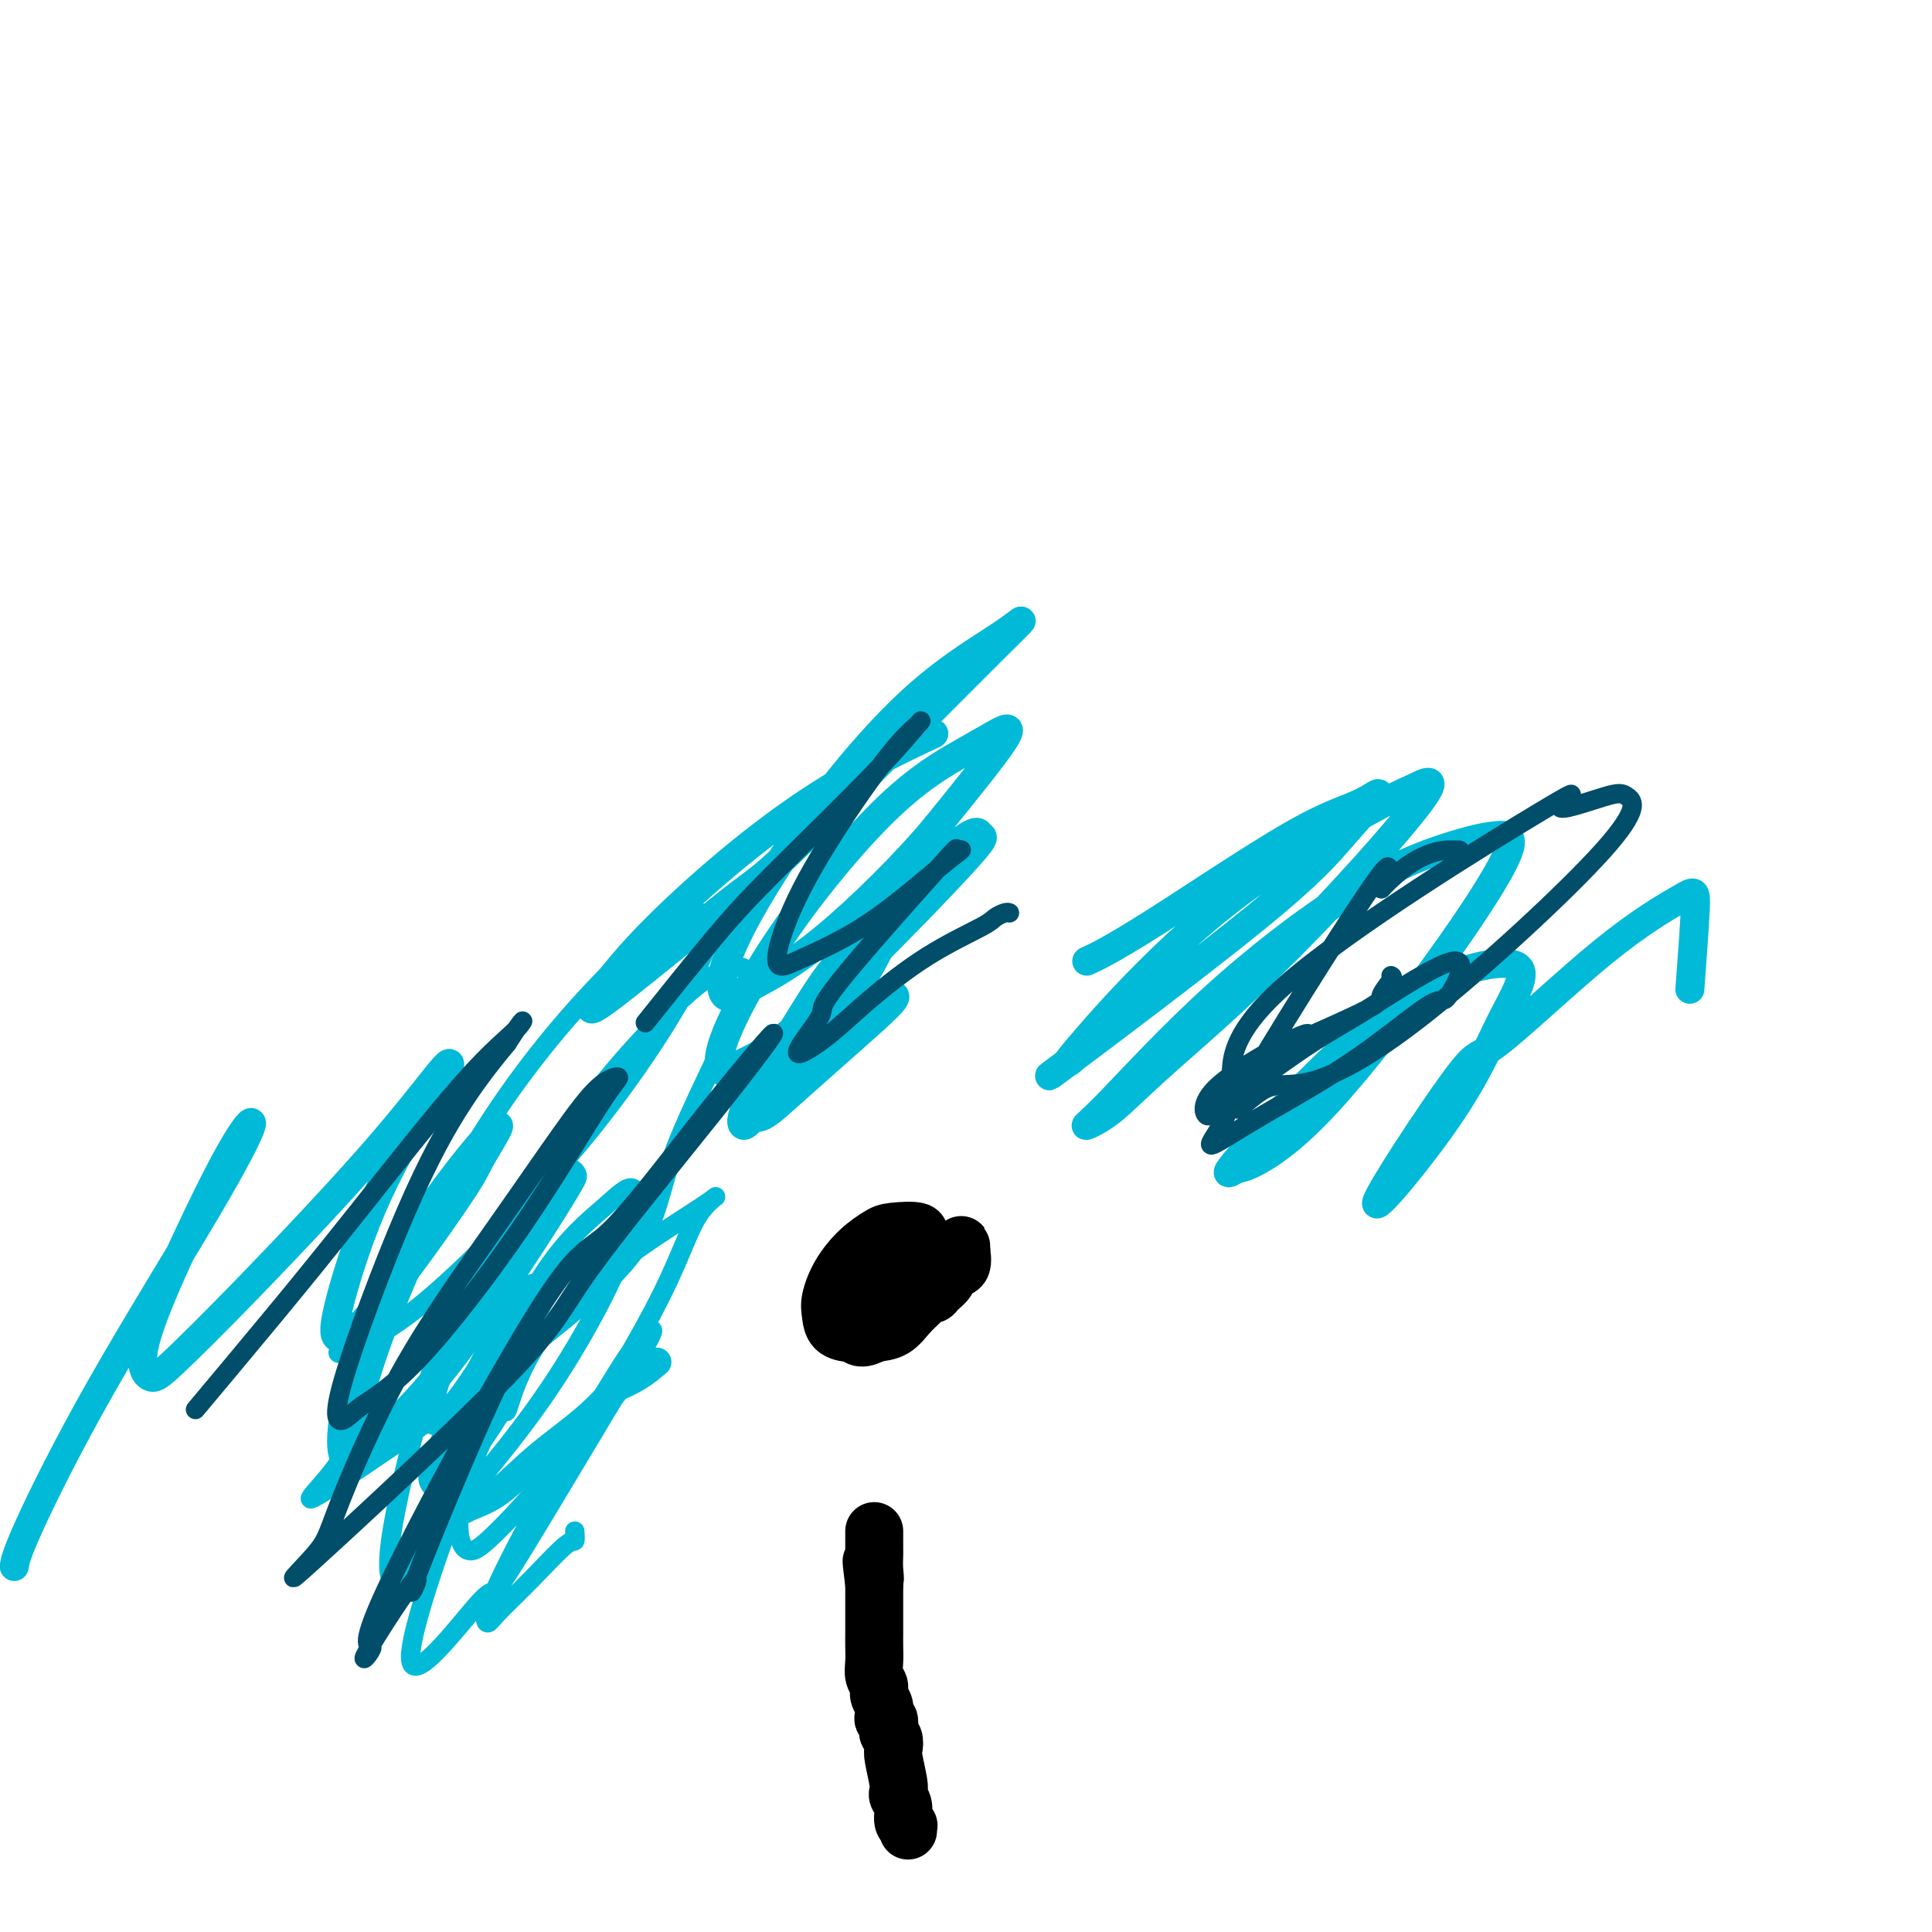
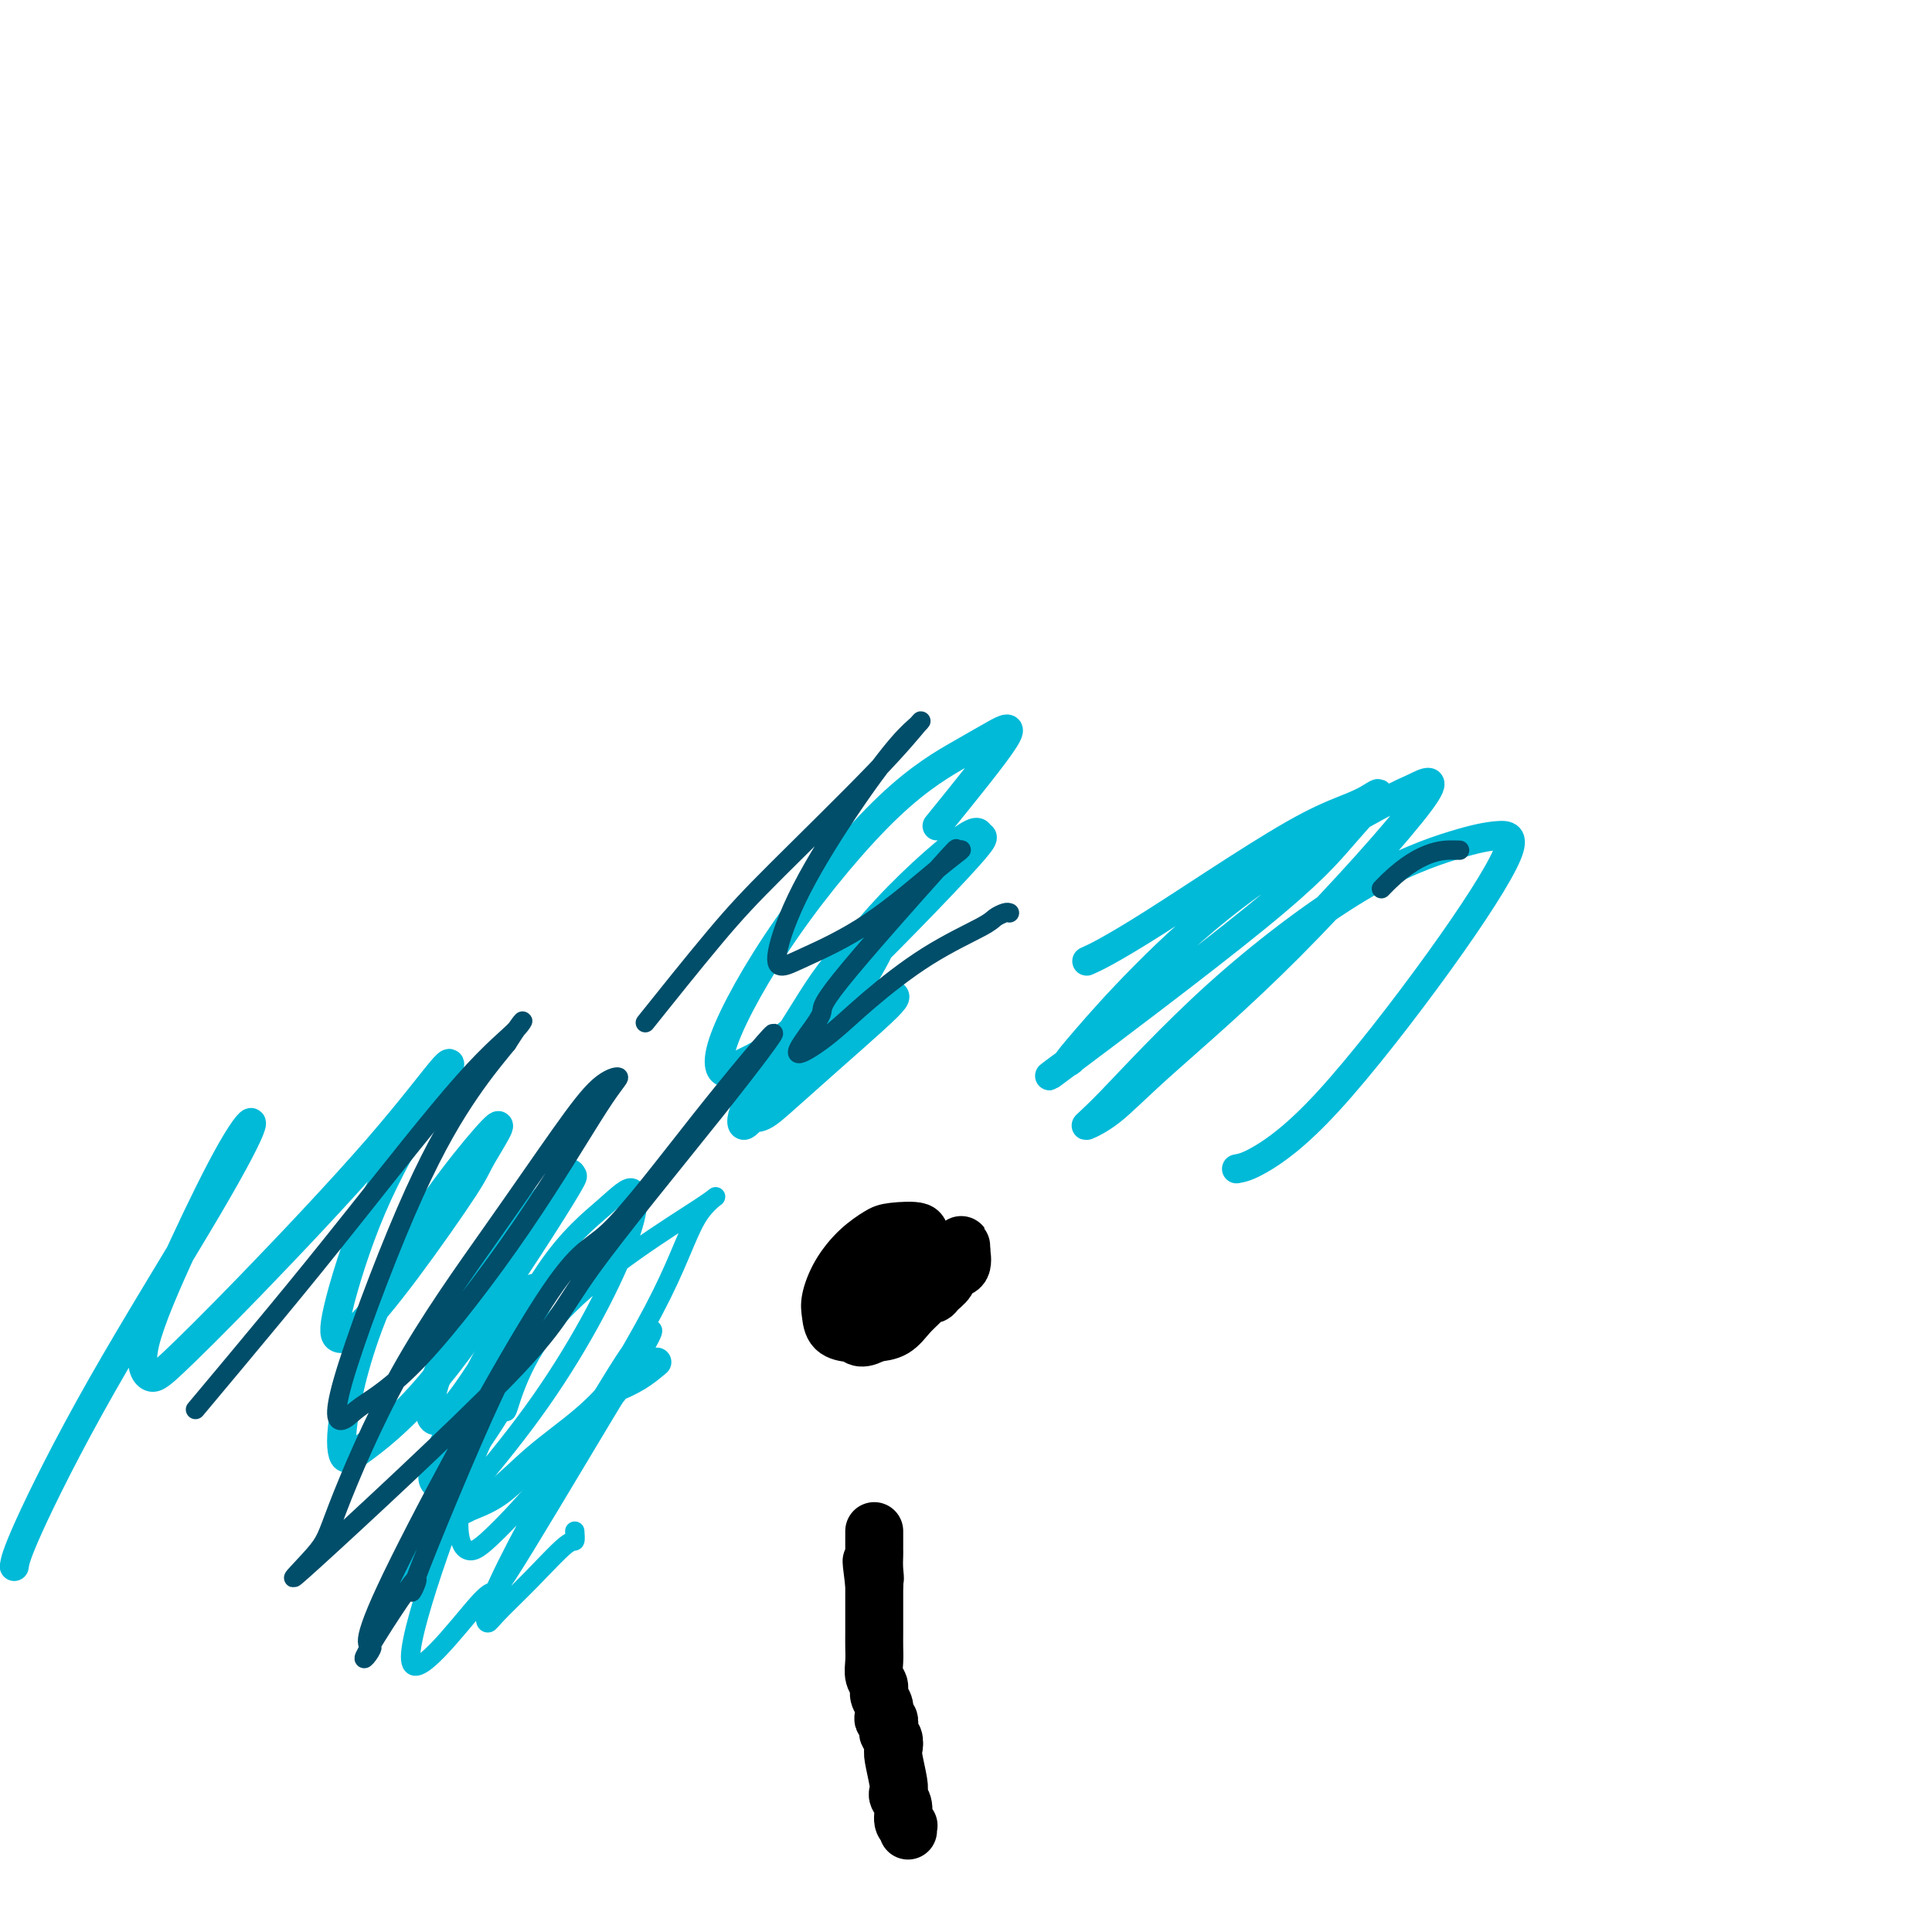
<svg xmlns="http://www.w3.org/2000/svg" viewBox="0 0 400 400" version="1.1">
  <g fill="none" stroke="#000000" stroke-width="12" stroke-linecap="round" stroke-linejoin="round">
    <path d="M188,379c-0.032,-0.432 -0.065,-0.865 0,-1c0.065,-0.135 0.227,0.027 0,0c-0.227,-0.027 -0.845,-0.245 -1,-1c-0.155,-0.755 0.151,-2.048 0,-3c-0.151,-0.952 -0.759,-1.564 -1,-2c-0.241,-0.436 -0.116,-0.698 0,-1c0.116,-0.302 0.224,-0.645 0,-2c-0.224,-1.355 -0.778,-3.724 -1,-5c-0.222,-1.276 -0.111,-1.460 0,-2c0.111,-0.540 0.222,-1.436 0,-2c-0.222,-0.564 -0.778,-0.794 -1,-1c-0.222,-0.206 -0.111,-0.387 0,-1c0.111,-0.613 0.222,-1.659 0,-2c-0.222,-0.341 -0.776,0.022 -1,0c-0.224,-0.022 -0.116,-0.428 0,-1c0.116,-0.572 0.241,-1.311 0,-2c-0.241,-0.689 -0.849,-1.328 -1,-2c-0.151,-0.672 0.156,-1.376 0,-2c-0.156,-0.624 -0.774,-1.169 -1,-2c-0.226,-0.831 -0.061,-1.947 0,-3c0.061,-1.053 0.016,-2.042 0,-3c-0.016,-0.958 -0.004,-1.884 0,-3c0.004,-1.116 0.001,-2.423 0,-3c-0.001,-0.577 -0.000,-0.425 0,-1c0.000,-0.575 0.000,-1.879 0,-3c-0.000,-1.121 -0.000,-2.061 0,-3" />
    <path d="M181,328c-1.083,-8.327 -0.290,-3.646 0,-2c0.290,1.646 0.078,0.256 0,-1c-0.078,-1.256 -0.021,-2.378 0,-3c0.021,-0.622 0.006,-0.745 0,-1c-0.006,-0.255 -0.001,-0.643 0,-1c0.001,-0.357 0.000,-0.683 0,-1c-0.000,-0.317 -0.000,-0.624 0,-1c0.000,-0.376 0.000,-0.822 0,-1c-0.000,-0.178 -0.000,-0.089 0,0" />
    <path d="M198,260c0.423,-0.450 0.845,-0.901 1,-1c0.155,-0.099 0.041,0.153 0,0c-0.041,-0.153 -0.009,-0.710 0,-1c0.009,-0.290 -0.005,-0.314 0,0c0.005,0.314 0.028,0.966 0,1c-0.028,0.034 -0.105,-0.548 0,0c0.105,0.548 0.394,2.227 0,3c-0.394,0.773 -1.471,0.639 -2,1c-0.529,0.361 -0.509,1.217 -1,2c-0.491,0.783 -1.494,1.493 -2,2c-0.506,0.507 -0.515,0.809 -1,1c-0.485,0.191 -1.447,0.269 -2,0c-0.553,-0.269 -0.696,-0.887 -1,-1c-0.304,-0.113 -0.768,0.277 -1,0c-0.232,-0.277 -0.231,-1.223 0,-2c0.231,-0.777 0.692,-1.386 1,-2c0.308,-0.614 0.462,-1.234 1,-2c0.538,-0.766 1.460,-1.678 2,-2c0.540,-0.322 0.697,-0.054 1,0c0.303,0.054 0.752,-0.106 1,0c0.248,0.106 0.296,0.478 0,1c-0.296,0.522 -0.935,1.194 -1,2c-0.065,0.806 0.444,1.746 0,3c-0.444,1.254 -1.841,2.821 -3,4c-1.159,1.179 -2.081,1.971 -3,3c-0.919,1.029 -1.834,2.294 -3,3c-1.166,0.706 -2.583,0.853 -4,1" />
    <path d="M181,276c-2.880,1.753 -3.578,0.636 -4,0c-0.422,-0.636 -0.566,-0.792 -1,-1c-0.434,-0.208 -1.158,-0.469 -2,-1c-0.842,-0.531 -1.803,-1.332 -2,-2c-0.197,-0.668 0.368,-1.202 1,-2c0.632,-0.798 1.329,-1.861 2,-3c0.671,-1.139 1.317,-2.354 2,-3c0.683,-0.646 1.405,-0.722 2,-1c0.595,-0.278 1.064,-0.758 2,-1c0.936,-0.242 2.339,-0.246 3,0c0.661,0.246 0.581,0.741 1,1c0.419,0.259 1.336,0.281 2,1c0.664,0.719 1.073,2.133 1,3c-0.073,0.867 -0.628,1.185 -1,2c-0.372,0.815 -0.560,2.128 -1,3c-0.440,0.872 -1.134,1.304 -2,2c-0.866,0.696 -1.906,1.655 -3,2c-1.094,0.345 -2.242,0.075 -3,0c-0.758,-0.075 -1.127,0.046 -2,0c-0.873,-0.046 -2.251,-0.259 -3,-1c-0.749,-0.741 -0.871,-2.009 -1,-3c-0.129,-0.991 -0.267,-1.705 0,-3c0.267,-1.295 0.938,-3.172 2,-5c1.062,-1.828 2.514,-3.609 4,-5c1.486,-1.391 3.005,-2.393 4,-3c0.995,-0.607 1.465,-0.820 3,-1c1.535,-0.180 4.135,-0.327 5,0c0.865,0.327 -0.005,1.129 0,2c0.005,0.871 0.886,1.811 1,3c0.114,1.189 -0.539,2.625 -1,4c-0.461,1.375 -0.731,2.687 -1,4" />
    <path d="M189,268c-0.167,2.167 -0.083,1.083 0,0" />
  </g>
  <g fill="none" stroke="#00BAD8" stroke-width="6" stroke-linecap="round" stroke-linejoin="round">
    <path d="M225,199c0.970,-0.434 1.939,-0.868 4,-2c2.061,-1.132 5.212,-2.961 10,-6c4.788,-3.039 11.211,-7.289 17,-11c5.789,-3.711 10.944,-6.882 15,-9c4.056,-2.118 7.013,-3.182 9,-4c1.987,-0.818 3.003,-1.389 4,-2c0.997,-0.611 1.976,-1.263 1,0c-0.976,1.263 -3.907,4.440 -7,8c-3.093,3.560 -6.349,7.505 -18,17c-11.651,9.495 -31.699,24.542 -39,30c-7.301,5.458 -1.857,1.326 0,0c1.857,-1.326 0.126,0.152 0,0c-0.126,-0.152 1.354,-1.936 4,-5c2.646,-3.064 6.457,-7.409 12,-13c5.543,-5.591 12.819,-12.430 22,-19c9.181,-6.570 20.269,-12.872 26,-16c5.731,-3.128 6.107,-3.081 8,-4c1.893,-0.919 5.304,-2.802 1,3c-4.304,5.802 -16.323,19.290 -27,30c-10.677,10.710 -20.011,18.642 -26,24c-5.989,5.358 -8.632,8.140 -11,10c-2.368,1.860 -4.460,2.797 -5,3c-0.540,0.203 0.472,-0.328 5,-5c4.528,-4.672 12.571,-13.487 22,-22c9.429,-8.513 20.245,-16.726 29,-22c8.755,-5.274 15.450,-7.611 20,-9c4.550,-1.389 6.955,-1.830 9,-2c2.045,-0.170 3.730,-0.071 2,4c-1.730,4.071 -6.876,12.112 -14,22c-7.124,9.888 -16.226,21.624 -23,29c-6.774,7.376 -11.221,10.393 -14,12c-2.779,1.607 -3.889,1.803 -5,2" />
-     <path d="M256,242c-3.180,2.041 -1.629,0.144 2,-4c3.629,-4.144 9.336,-10.535 16,-17c6.664,-6.465 14.286,-13.004 22,-17c7.714,-3.996 15.522,-5.450 18,-4c2.478,1.450 -0.372,5.802 -3,11c-2.628,5.198 -5.032,11.241 -11,20c-5.968,8.759 -15.498,20.235 -15,18c0.498,-2.235 11.024,-18.182 16,-25c4.976,-6.818 4.401,-4.507 9,-8c4.599,-3.493 14.370,-12.790 22,-19c7.630,-6.210 13.117,-9.335 16,-11c2.883,-1.665 3.161,-1.871 3,2c-0.161,3.871 -0.760,11.820 -1,15c-0.240,3.180 -0.120,1.590 0,0" />
    <path d="M136,282c-1.237,1.037 -2.474,2.074 -4,3c-1.526,0.926 -3.340,1.742 -4,2c-0.660,0.258 -0.167,-0.044 -1,1c-0.833,1.044 -2.994,3.432 -6,6c-3.006,2.568 -6.859,5.317 -10,8c-3.141,2.683 -5.569,5.301 -8,7c-2.431,1.699 -4.864,2.479 -6,3c-1.136,0.521 -0.976,0.785 -1,0c-0.024,-0.785 -0.231,-2.617 0,-5c0.231,-2.383 0.902,-5.318 2,-8c1.098,-2.682 2.623,-5.113 4,-7c1.377,-1.887 2.607,-3.231 3,-4c0.393,-0.769 -0.051,-0.965 0,-1c0.051,-0.035 0.597,0.091 -1,3c-1.597,2.909 -5.338,8.603 -8,12c-2.662,3.397 -4.246,4.498 -5,5c-0.754,0.502 -0.679,0.404 -1,0c-0.321,-0.404 -1.038,-1.116 1,-6c2.038,-4.884 6.832,-13.941 10,-20c3.168,-6.059 4.712,-9.122 6,-11c1.288,-1.878 2.322,-2.572 3,-3c0.678,-0.428 1.000,-0.589 0,1c-1.000,1.589 -3.323,4.926 -6,9c-2.677,4.074 -5.709,8.883 -8,12c-2.291,3.117 -3.842,4.543 -5,5c-1.158,0.457 -1.925,-0.054 -2,-2c-0.075,-1.946 0.541,-5.328 3,-11c2.459,-5.672 6.762,-13.634 11,-20c4.238,-6.366 8.410,-11.137 11,-14c2.590,-2.863 3.597,-3.818 4,-4c0.403,-0.182 0.201,0.409 0,1" />
    <path d="M118,244c2.489,-3.041 -4.288,7.855 -11,18c-6.712,10.145 -13.360,19.537 -19,26c-5.640,6.463 -10.272,9.996 -13,12c-2.728,2.004 -3.551,2.480 -4,1c-0.449,-1.480 -0.525,-4.918 1,-12c1.525,-7.082 4.649,-17.810 11,-29c6.351,-11.190 15.928,-22.841 19,-26c3.072,-3.159 -0.360,2.174 -2,5c-1.640,2.826 -1.488,3.143 -4,7c-2.512,3.857 -7.689,11.252 -12,17c-4.311,5.748 -7.756,9.848 -10,12c-2.244,2.152 -3.286,2.356 -4,2c-0.714,-0.356 -1.101,-1.273 0,-6c1.101,-4.727 3.690,-13.265 7,-21c3.310,-7.735 7.341,-14.666 10,-19c2.659,-4.334 3.947,-6.070 5,-8c1.053,-1.930 1.871,-4.055 0,-2c-1.871,2.055 -6.430,8.291 -14,17c-7.570,8.709 -18.150,19.892 -26,28c-7.850,8.108 -12.968,13.143 -16,16c-3.032,2.857 -3.978,3.537 -5,3c-1.022,-0.537 -2.122,-2.292 -1,-7c1.122,-4.708 4.464,-12.369 8,-20c3.536,-7.631 7.267,-15.231 10,-20c2.733,-4.769 4.470,-6.706 4,-5c-0.470,1.706 -3.145,7.057 -9,17c-5.855,9.943 -14.889,24.480 -22,37c-7.111,12.520 -12.299,23.025 -15,29c-2.701,5.975 -2.915,7.422 -3,8c-0.085,0.578 -0.043,0.289 0,0" />
    <path d="M185,206c0.244,0.156 0.487,0.312 0,1c-0.487,0.688 -1.706,1.909 -4,4c-2.294,2.091 -5.664,5.051 -9,8c-3.336,2.949 -6.637,5.887 -9,8c-2.363,2.113 -3.787,3.402 -5,4c-1.213,0.598 -2.214,0.504 -3,0c-0.786,-0.504 -1.358,-1.418 0,-4c1.358,-2.582 4.645,-6.833 8,-12c3.355,-5.167 6.779,-11.251 10,-15c3.221,-3.749 6.238,-5.165 8,-6c1.762,-0.835 2.269,-1.090 2,0c-0.269,1.090 -1.315,3.523 -4,8c-2.685,4.477 -7.009,10.996 -11,16c-3.991,5.004 -7.651,8.491 -10,11c-2.349,2.509 -3.389,4.039 -4,4c-0.611,-0.039 -0.793,-1.649 1,-5c1.793,-3.351 5.560,-8.444 10,-15c4.440,-6.556 9.552,-14.574 16,-22c6.448,-7.426 14.230,-14.258 18,-17c3.770,-2.742 3.527,-1.394 4,-1c0.473,0.394 1.663,-0.166 -5,7c-6.663,7.166 -21.180,22.060 -30,30c-8.820,7.940 -11.945,8.928 -14,10c-2.055,1.072 -3.041,2.230 -4,2c-0.959,-0.230 -1.893,-1.846 0,-7c1.893,-5.154 6.612,-13.846 13,-23c6.388,-9.154 14.444,-18.771 21,-25c6.556,-6.229 11.613,-9.072 15,-11c3.387,-1.928 5.104,-2.942 7,-4c1.896,-1.058 3.970,-2.159 2,1c-1.970,3.159 -7.985,10.580 -14,18" />
-     <path d="M194,171c-6.249,7.599 -15.870,17.096 -23,23c-7.130,5.904 -11.768,8.216 -15,10c-3.232,1.784 -5.058,3.042 -6,2c-0.942,-1.042 -0.999,-4.384 2,-11c2.999,-6.616 9.055,-16.506 16,-26c6.945,-9.494 14.780,-18.590 22,-25c7.220,-6.410 13.825,-10.132 18,-13c4.175,-2.868 5.922,-4.883 -3,4c-8.922,8.883 -28.512,28.663 -38,38c-9.488,9.337 -8.876,8.230 -15,13c-6.124,4.770 -18.986,15.417 -25,20c-6.014,4.583 -5.181,3.104 -3,0c2.181,-3.104 5.708,-7.832 13,-15c7.292,-7.168 18.348,-16.776 29,-24c10.652,-7.224 20.901,-12.064 25,-14c4.099,-1.936 2.050,-0.968 0,0" />
  </g>
  <g fill="none" stroke="#00BAD8" stroke-width="4" stroke-linecap="round" stroke-linejoin="round">
    <path d="M119,317c0.067,0.892 0.134,1.784 0,2c-0.134,0.216 -0.471,-0.246 -2,1c-1.529,1.246 -4.252,4.198 -7,7c-2.748,2.802 -5.523,5.453 -7,7c-1.477,1.547 -1.656,1.989 -2,2c-0.344,0.011 -0.852,-0.408 0,-3c0.852,-2.592 3.064,-7.358 6,-13c2.936,-5.642 6.597,-12.161 10,-18c3.403,-5.839 6.548,-11.000 9,-15c2.452,-4.000 4.212,-6.840 6,-9c1.788,-2.160 3.603,-3.641 3,-2c-0.603,1.641 -3.625,6.404 -10,17c-6.375,10.596 -16.104,27.023 -20,33c-3.896,5.977 -1.960,1.502 -6,6c-4.040,4.498 -14.057,17.970 -14,11c0.057,-6.970 10.189,-34.381 15,-45c4.811,-10.619 4.300,-4.446 5,-6c0.700,-1.554 2.611,-10.834 11,-20c8.389,-9.166 23.255,-18.219 29,-22c5.745,-3.781 2.368,-2.289 0,1c-2.368,3.289 -3.726,8.375 -8,17c-4.274,8.625 -11.462,20.788 -18,30c-6.538,9.212 -12.425,15.473 -16,19c-3.575,3.527 -4.838,4.321 -6,4c-1.162,-0.321 -2.221,-1.758 -2,-7c0.221,-5.242 1.724,-14.289 5,-24c3.276,-9.711 8.326,-20.088 13,-27c4.674,-6.912 8.971,-10.360 12,-13c3.029,-2.640 4.791,-4.470 6,-4c1.209,0.470 1.864,3.242 -1,11c-2.864,7.758 -9.247,20.502 -18,33c-8.753,12.498 -19.877,24.749 -31,37" />
-     <path d="M81,327c-2.702,-4.942 6.043,-35.798 10,-49c3.957,-13.202 3.125,-8.749 7,-14c3.875,-5.251 12.458,-20.204 21,-32c8.542,-11.796 17.043,-20.435 22,-25c4.957,-4.565 6.370,-5.056 9,-6c2.630,-0.944 6.476,-2.341 4,5c-2.476,7.341 -11.274,23.420 -15,34c-3.726,10.580 -2.380,15.660 -16,28c-13.620,12.340 -42.207,31.940 -53,39c-10.793,7.060 -3.791,1.580 0,-4c3.791,-5.580 4.372,-11.260 8,-22c3.628,-10.740 10.304,-26.541 18,-40c7.696,-13.459 16.413,-24.578 24,-33c7.587,-8.422 14.043,-14.148 18,-17c3.957,-2.852 5.414,-2.829 7,-2c1.586,0.829 3.301,2.464 0,10c-3.301,7.536 -11.616,20.972 -22,34c-10.384,13.028 -22.835,25.648 -31,33c-8.165,7.352 -12.044,9.434 -15,11c-2.956,1.566 -4.988,2.614 -6,3c-1.012,0.386 -1.003,0.110 -1,0c0.003,-0.110 0.002,-0.055 0,0" />
  </g>
  <g fill="none" stroke="#004E6A" stroke-width="4" stroke-linecap="round" stroke-linejoin="round">
    <path d="M110,277c0.037,0.438 0.074,0.877 0,1c-0.074,0.123 -0.260,-0.069 -1,0c-0.740,0.069 -2.035,0.400 -7,11c-4.965,10.600 -13.600,31.470 -16,38c-2.400,6.530 1.434,-1.279 0,0c-1.434,1.279 -8.138,11.645 -10,15c-1.862,3.355 1.118,-0.302 1,-1c-0.118,-0.698 -3.333,1.563 3,-12c6.333,-13.563 22.215,-42.952 31,-57c8.785,-14.048 10.473,-12.756 15,-17c4.527,-4.244 11.891,-14.023 19,-23c7.109,-8.977 13.962,-17.153 15,-18c1.038,-0.847 -3.739,5.634 -12,16c-8.261,10.366 -20.005,24.615 -26,33c-5.995,8.385 -6.243,10.905 -17,22c-10.757,11.095 -32.025,30.764 -40,38c-7.975,7.236 -2.656,2.039 0,-1c2.656,-3.039 2.649,-3.921 5,-10c2.351,-6.079 7.059,-17.357 13,-28c5.941,-10.643 13.115,-20.652 19,-29c5.885,-8.348 10.481,-15.037 14,-20c3.519,-4.963 5.962,-8.202 8,-10c2.038,-1.798 3.672,-2.154 4,-2c0.328,0.154 -0.649,0.820 -4,6c-3.351,5.180 -9.076,14.876 -16,25c-6.924,10.124 -15.046,20.675 -21,27c-5.954,6.325 -9.741,8.422 -12,10c-2.259,1.578 -2.992,2.635 -4,3c-1.008,0.365 -2.291,0.036 0,-8c2.291,-8.036 8.155,-23.779 13,-35c4.845,-11.221 8.670,-17.920 12,-23c3.330,-5.080 6.165,-8.540 9,-12" />
    <path d="M105,216c4.068,-6.393 3.739,-4.877 2,-3c-1.739,1.877 -4.889,4.113 -11,11c-6.111,6.887 -15.184,18.423 -22,27c-6.816,8.577 -11.373,14.194 -17,21c-5.627,6.806 -12.322,14.802 -15,18c-2.678,3.198 -1.339,1.599 0,0" />
    <path d="M209,189c-0.220,-0.085 -0.440,-0.170 -1,0c-0.560,0.170 -1.459,0.596 -2,1c-0.541,0.404 -0.723,0.785 -3,2c-2.277,1.215 -6.649,3.262 -11,6c-4.351,2.738 -8.680,6.166 -12,9c-3.320,2.834 -5.629,5.074 -8,7c-2.371,1.926 -4.802,3.537 -6,4c-1.198,0.463 -1.164,-0.222 0,-2c1.164,-1.778 3.456,-4.650 4,-6c0.544,-1.350 -0.661,-1.179 4,-7c4.661,-5.821 15.187,-17.634 20,-23c4.813,-5.366 3.912,-4.287 4,-4c0.088,0.287 1.167,-0.220 1,0c-0.167,0.220 -1.578,1.167 -5,4c-3.422,2.833 -8.854,7.552 -14,11c-5.146,3.448 -10.004,5.625 -13,7c-2.996,1.375 -4.129,1.950 -5,2c-0.871,0.050 -1.481,-0.423 -1,-3c0.481,-2.577 2.053,-7.256 5,-13c2.947,-5.744 7.271,-12.552 11,-18c3.729,-5.448 6.864,-9.535 9,-12c2.136,-2.465 3.273,-3.308 4,-4c0.727,-0.692 1.044,-1.234 0,0c-1.044,1.234 -3.448,4.242 -9,10c-5.552,5.758 -14.251,14.265 -20,20c-5.749,5.735 -8.548,8.698 -13,14c-4.452,5.302 -10.558,12.943 -13,16c-2.442,3.057 -1.221,1.528 0,0" />
-     <path d="M288,202c0.240,0.126 0.480,0.253 0,1c-0.480,0.747 -1.679,2.115 -2,3c-0.321,0.885 0.238,1.287 -3,3c-3.238,1.713 -10.273,4.735 -13,6c-2.727,1.265 -1.147,0.771 0,0c1.147,-0.771 1.860,-1.818 -2,0c-3.860,1.818 -12.292,6.503 -16,10c-3.708,3.497 -2.691,5.806 -2,6c0.691,0.194 1.055,-1.726 1,-2c-0.055,-0.274 -0.530,1.099 3,-1c3.530,-2.099 11.065,-7.671 16,-11c4.935,-3.329 7.271,-4.415 13,-8c5.729,-3.585 14.850,-9.668 18,-10c3.150,-0.332 0.327,5.087 -1,7c-1.327,1.913 -1.159,0.319 -4,2c-2.841,1.681 -8.690,6.635 -15,11c-6.310,4.365 -13.079,8.139 -18,11c-4.921,2.861 -7.993,4.808 -10,6c-2.007,1.192 -2.948,1.630 -2,0c0.948,-1.630 3.784,-5.327 4,-10c0.216,-4.673 -2.187,-10.323 11,-22c13.187,-11.677 41.963,-29.381 53,-36c11.037,-6.619 4.336,-2.154 4,-1c-0.336,1.154 5.693,-1.002 9,-2c3.307,-0.998 3.892,-0.837 5,0c1.108,0.837 2.738,2.351 -5,11c-7.738,8.649 -24.845,24.433 -37,34c-12.155,9.567 -19.359,12.917 -24,14c-4.641,1.083 -6.718,-0.102 -10,2c-3.282,2.102 -7.768,7.489 -3,-1c4.768,-8.489 18.791,-30.854 25,-40c6.209,-9.146 4.605,-5.073 3,-1" />
    <path d="M286,184c7.689,-8.156 12.911,-8.044 15,-8c2.089,0.044 1.044,0.022 0,0" />
  </g>
</svg>